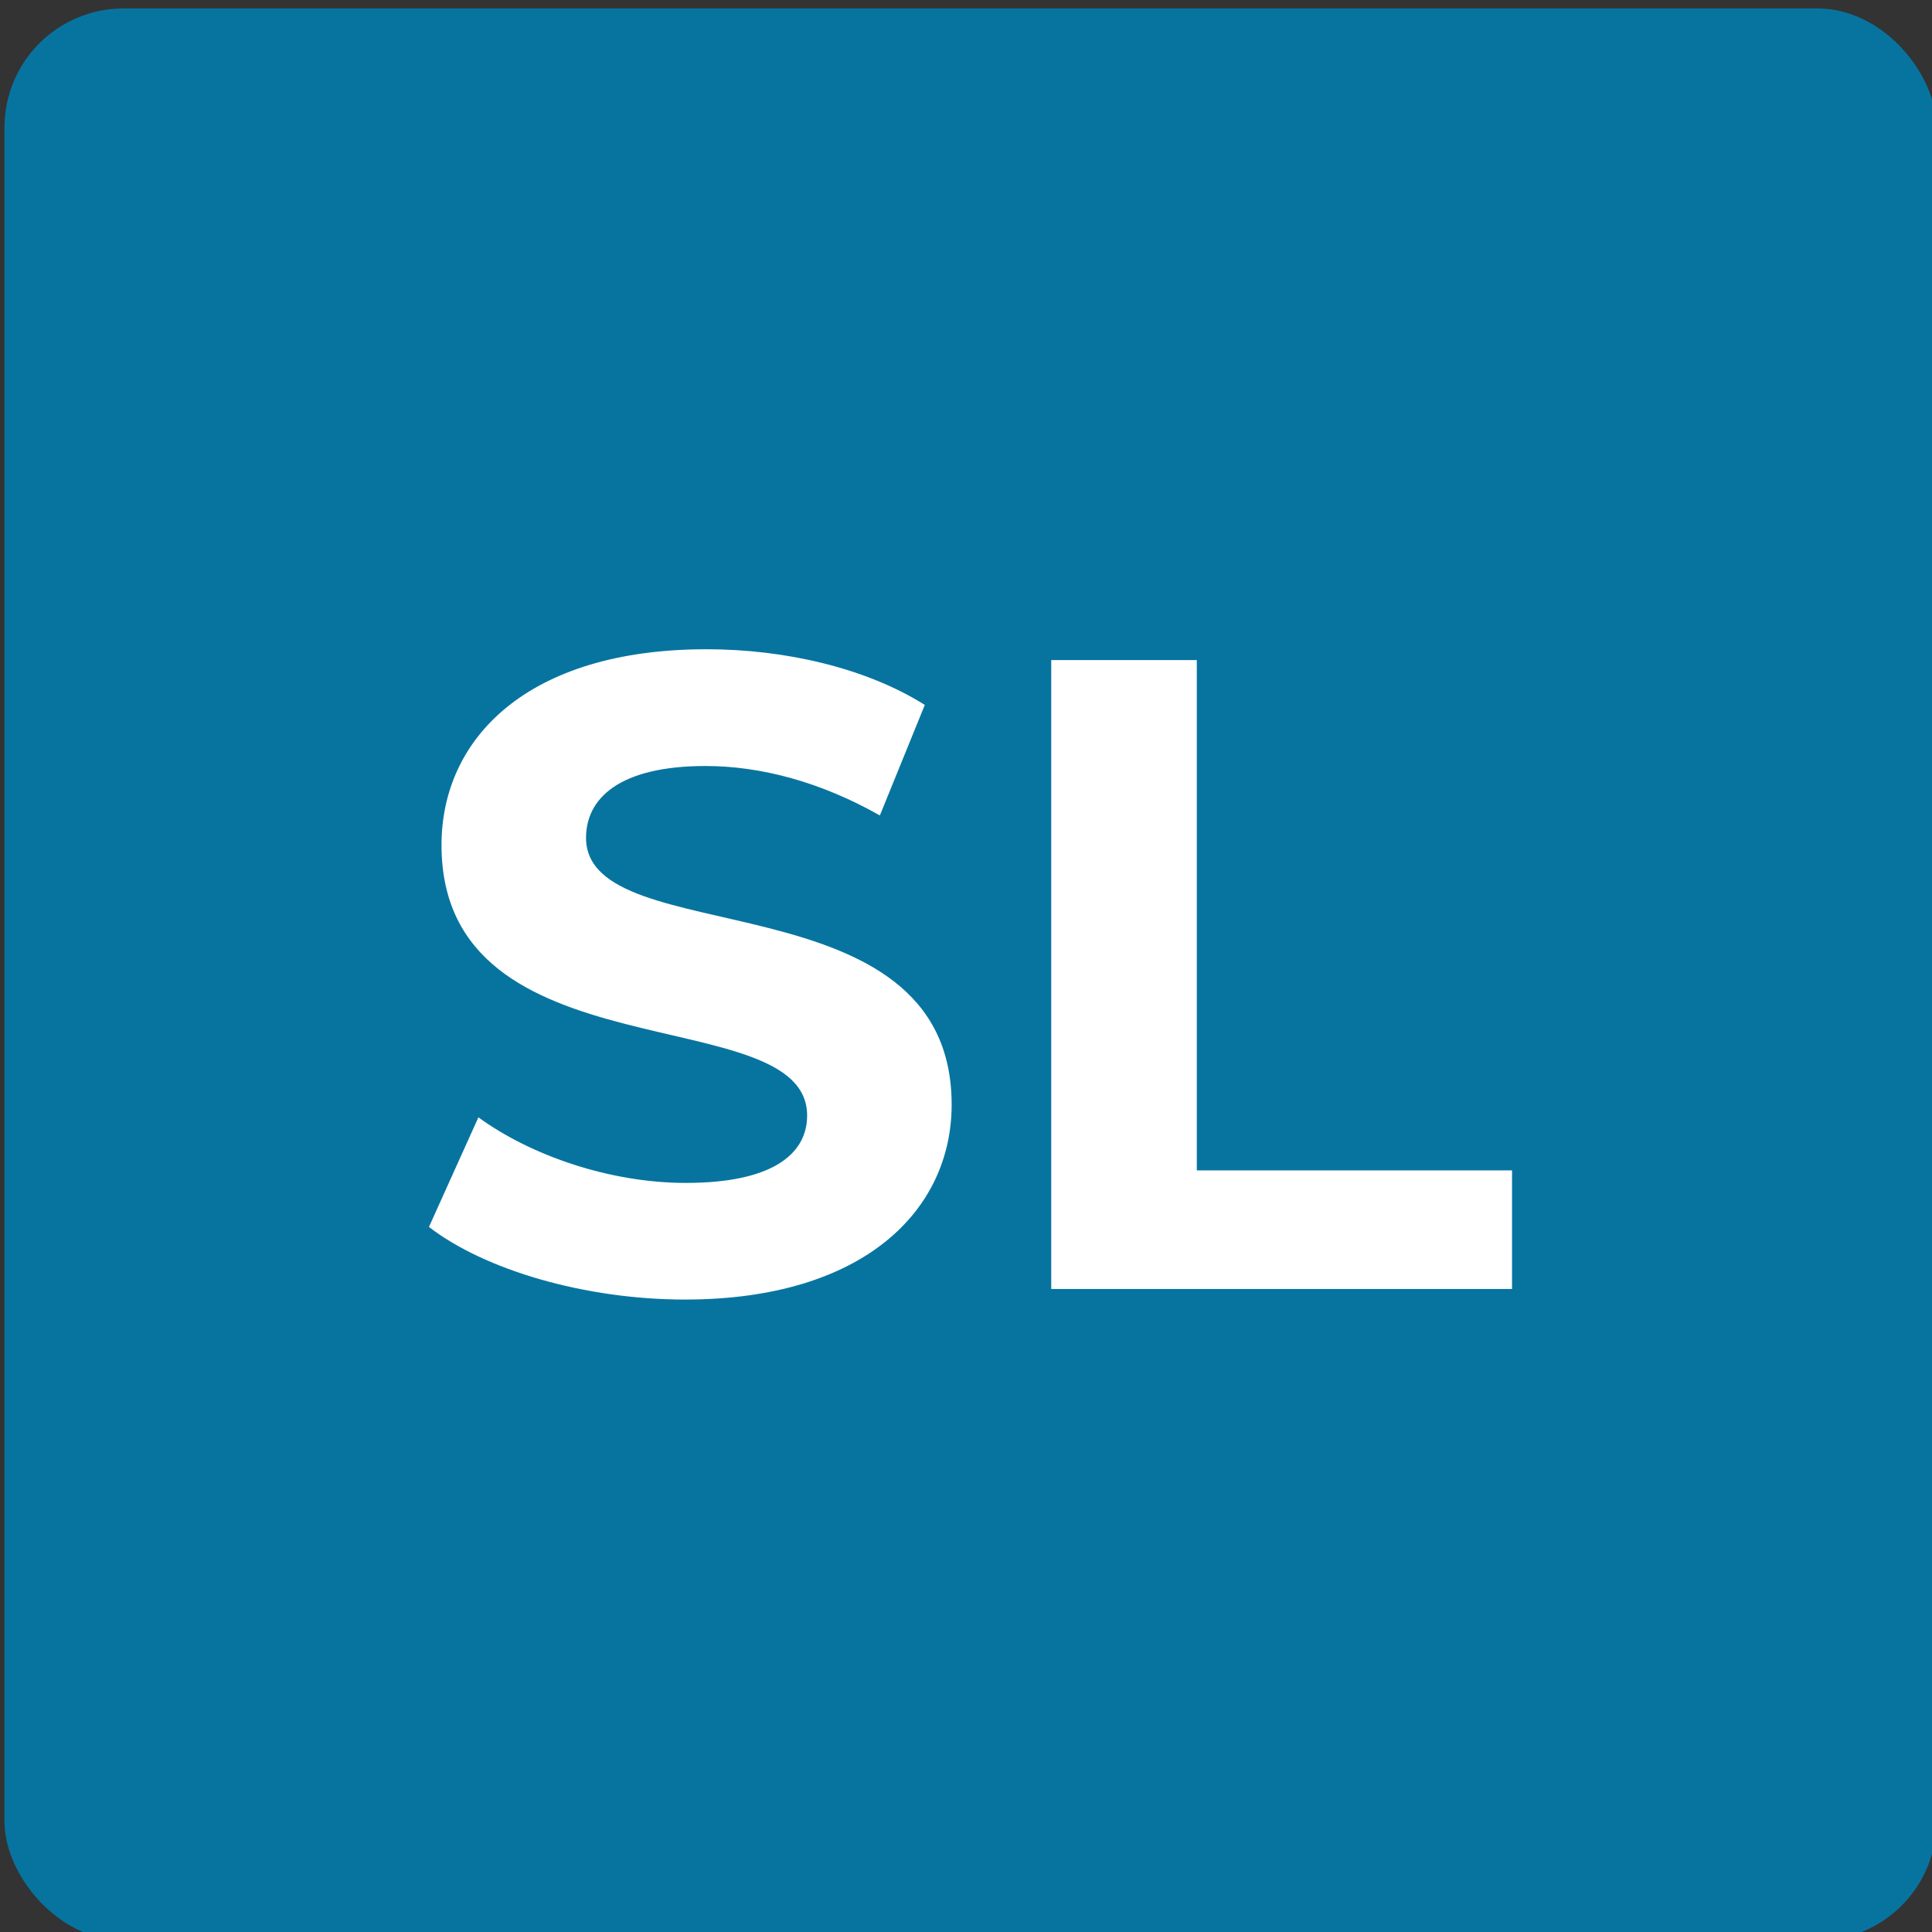
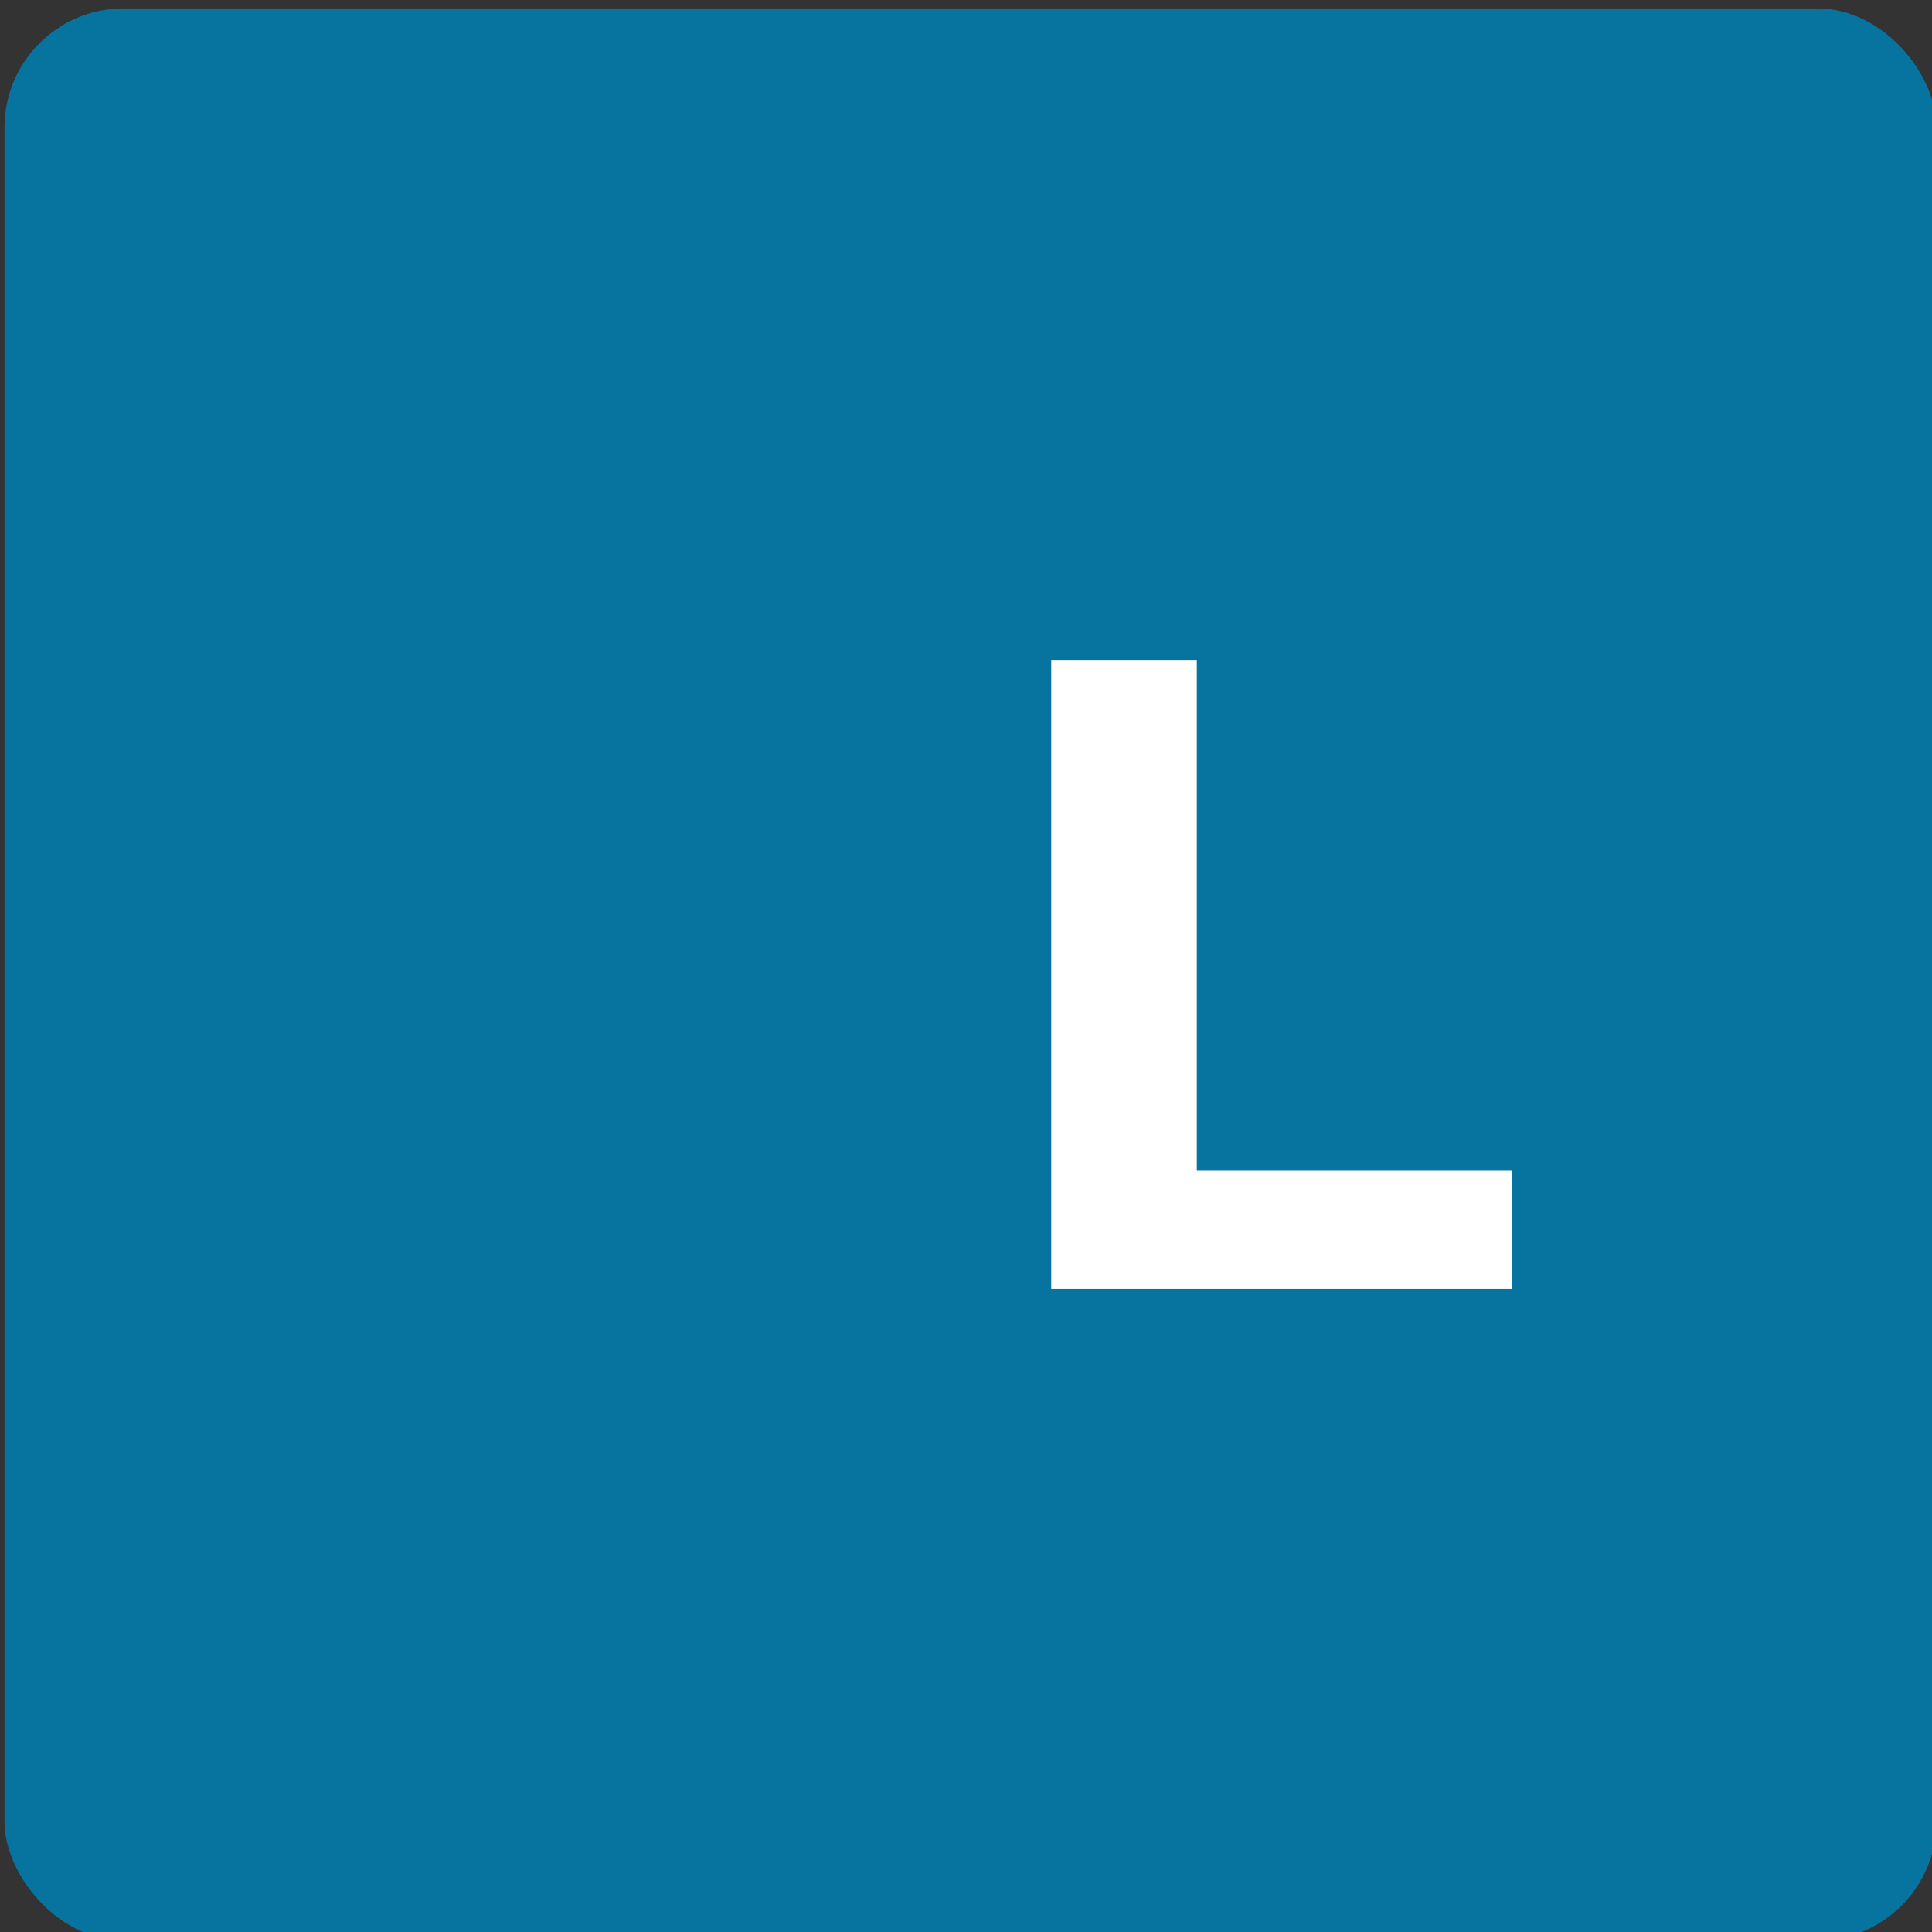
<svg xmlns="http://www.w3.org/2000/svg" id="Logos" viewBox="0 0 146.11 146.11">
  <rect x="0" y="0" width="146.11" height="146.11" fill="#333333" stroke="none" />
  <defs>
    <style>
      .cls-1 {
        fill: #fff;
      }

      .cls-2 {
        fill: #0774a0;
      }
    </style>
  </defs>
  <rect class="cls-2" x=".34" y=".64" width="146.11" height="146.11" rx="9" ry="9" />
  <g>
-     <path class="cls-1" d="M32.44,92.79l3.74-8.29c4.01,2.92,9.99,4.96,15.69,4.96,6.52,0,9.17-2.17,9.17-5.1,0-8.9-27.65-2.79-27.65-20.45,0-8.08,6.52-14.81,20.04-14.81,5.98,0,12.09,1.43,16.51,4.21l-3.4,8.36c-4.42-2.51-8.97-3.74-13.18-3.74-6.52,0-9.04,2.45-9.04,5.43,0,8.76,27.65,2.72,27.65,20.18,0,7.95-6.59,14.74-20.18,14.74-7.54,0-15.15-2.24-19.36-5.5Z" />
    <path class="cls-1" d="M79.51,49.92h11v38.59h23.84v8.97h-34.85v-47.55Z" />
  </g>
</svg>